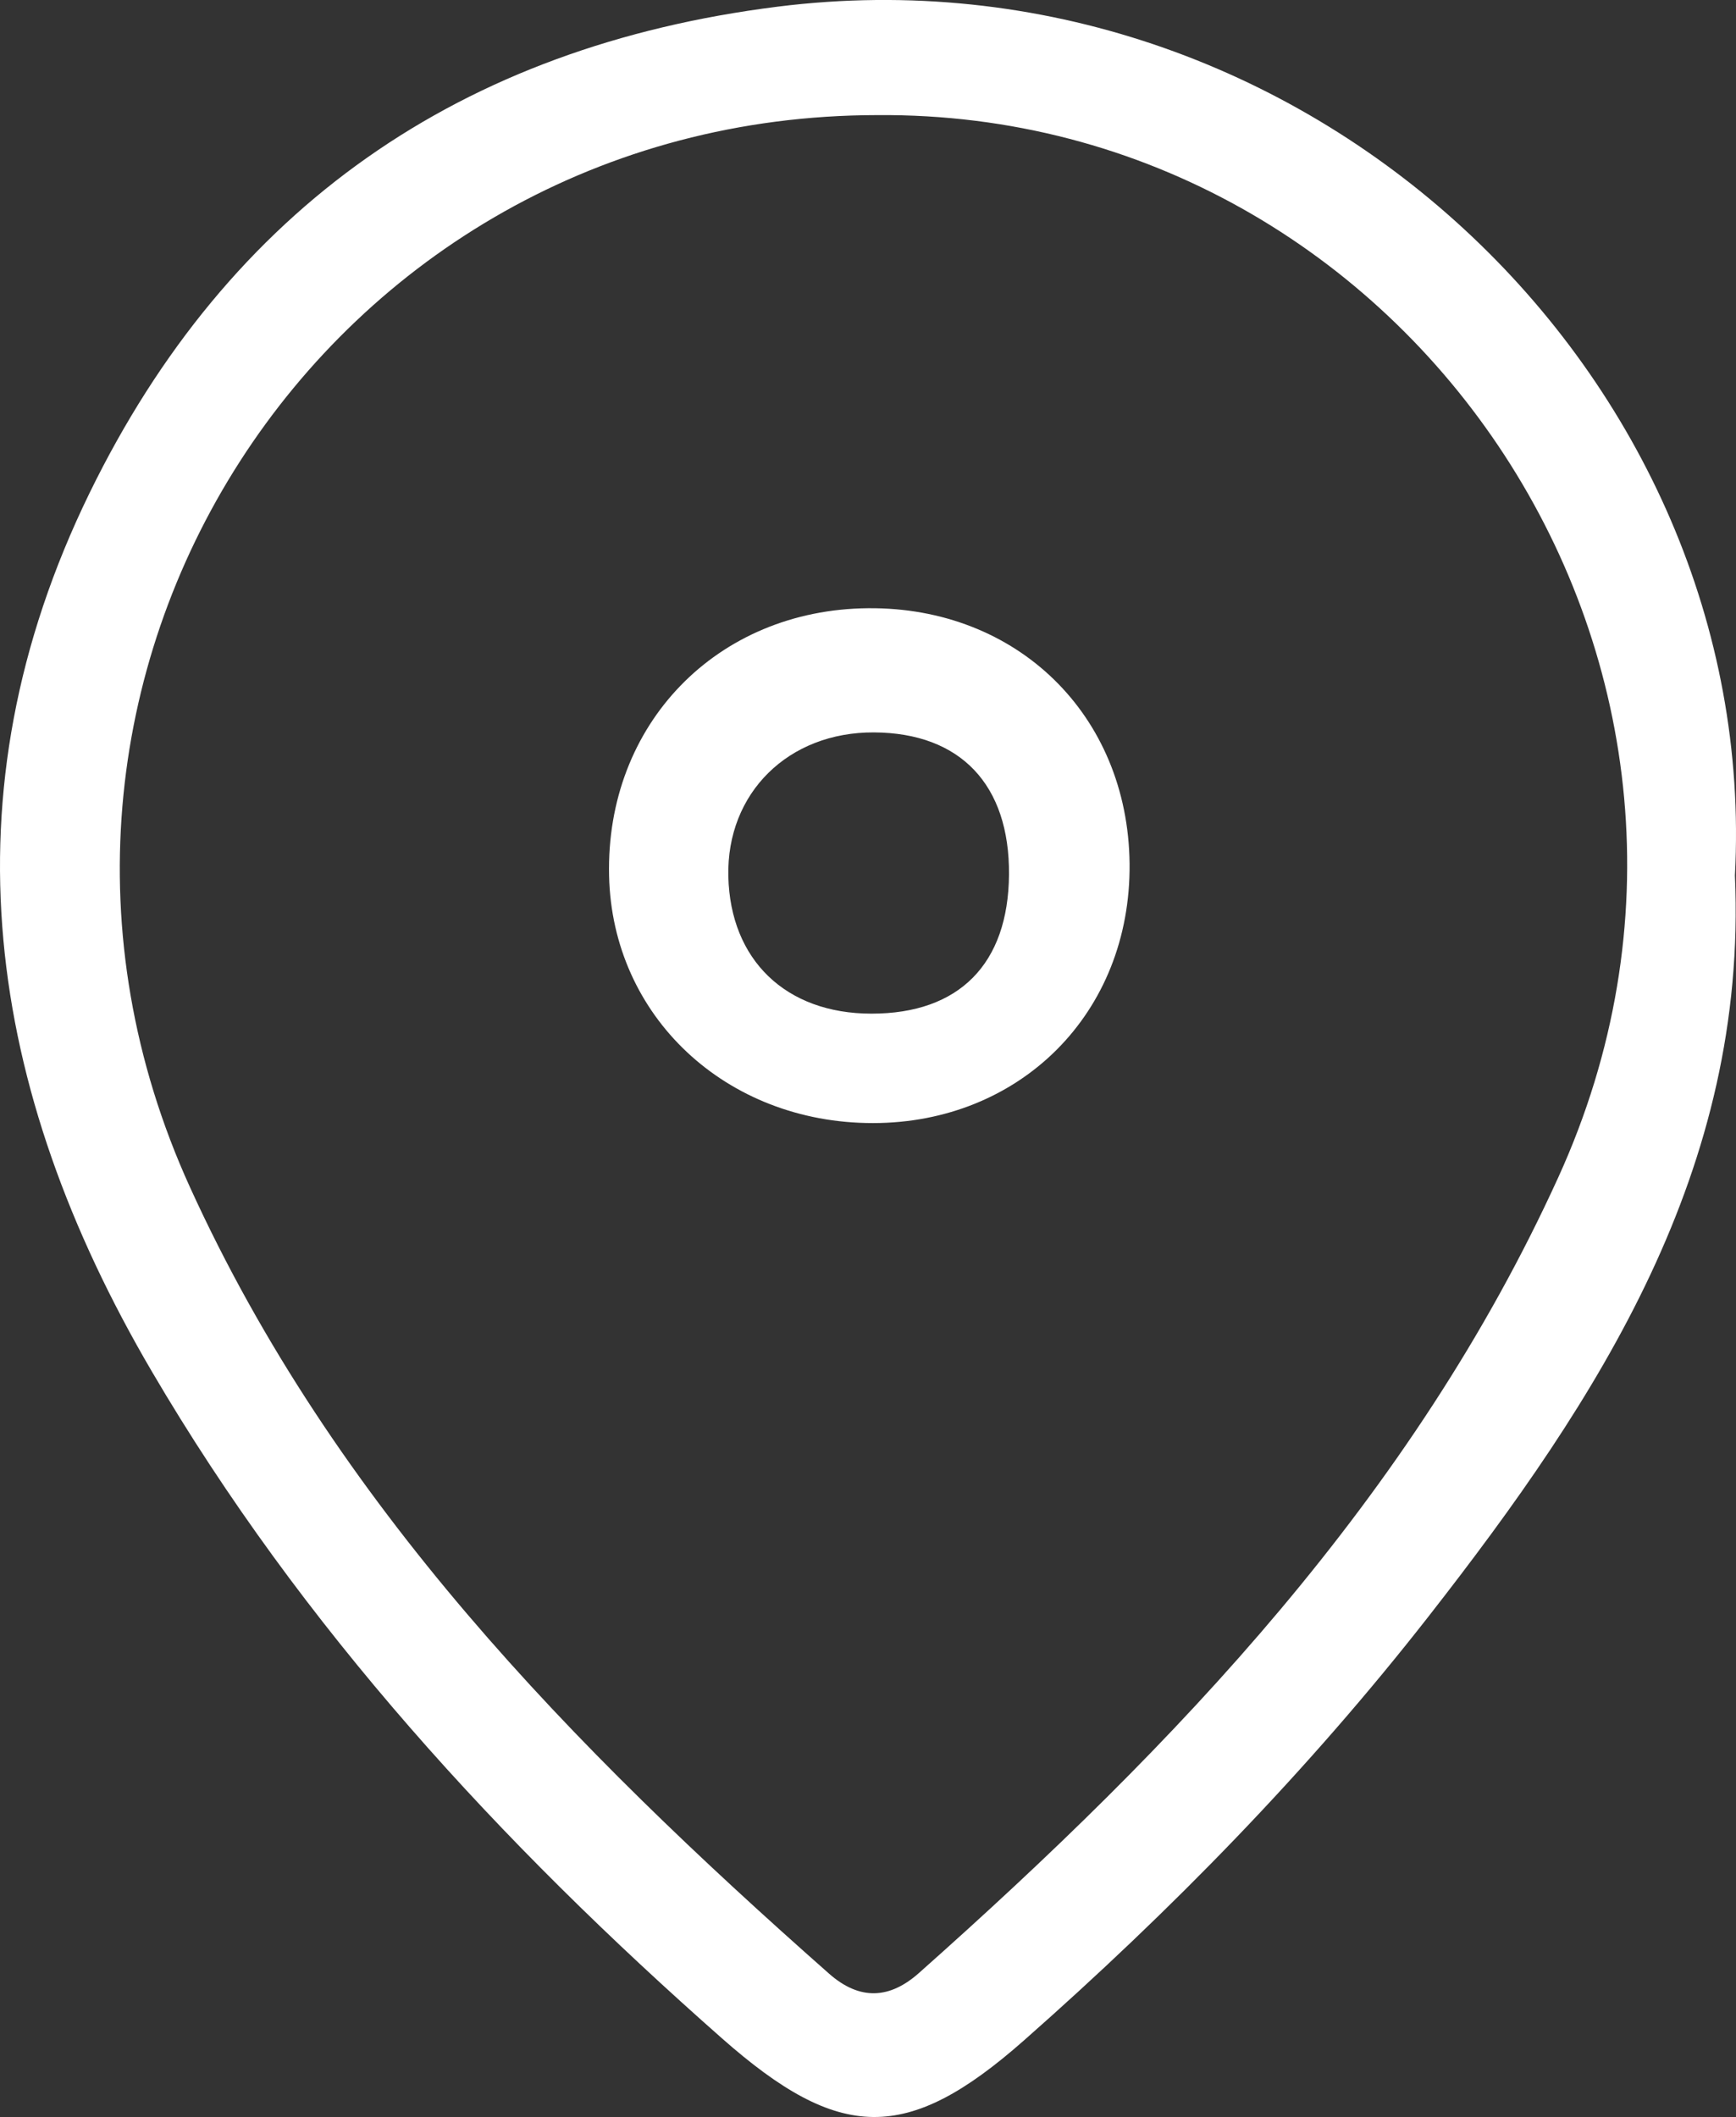
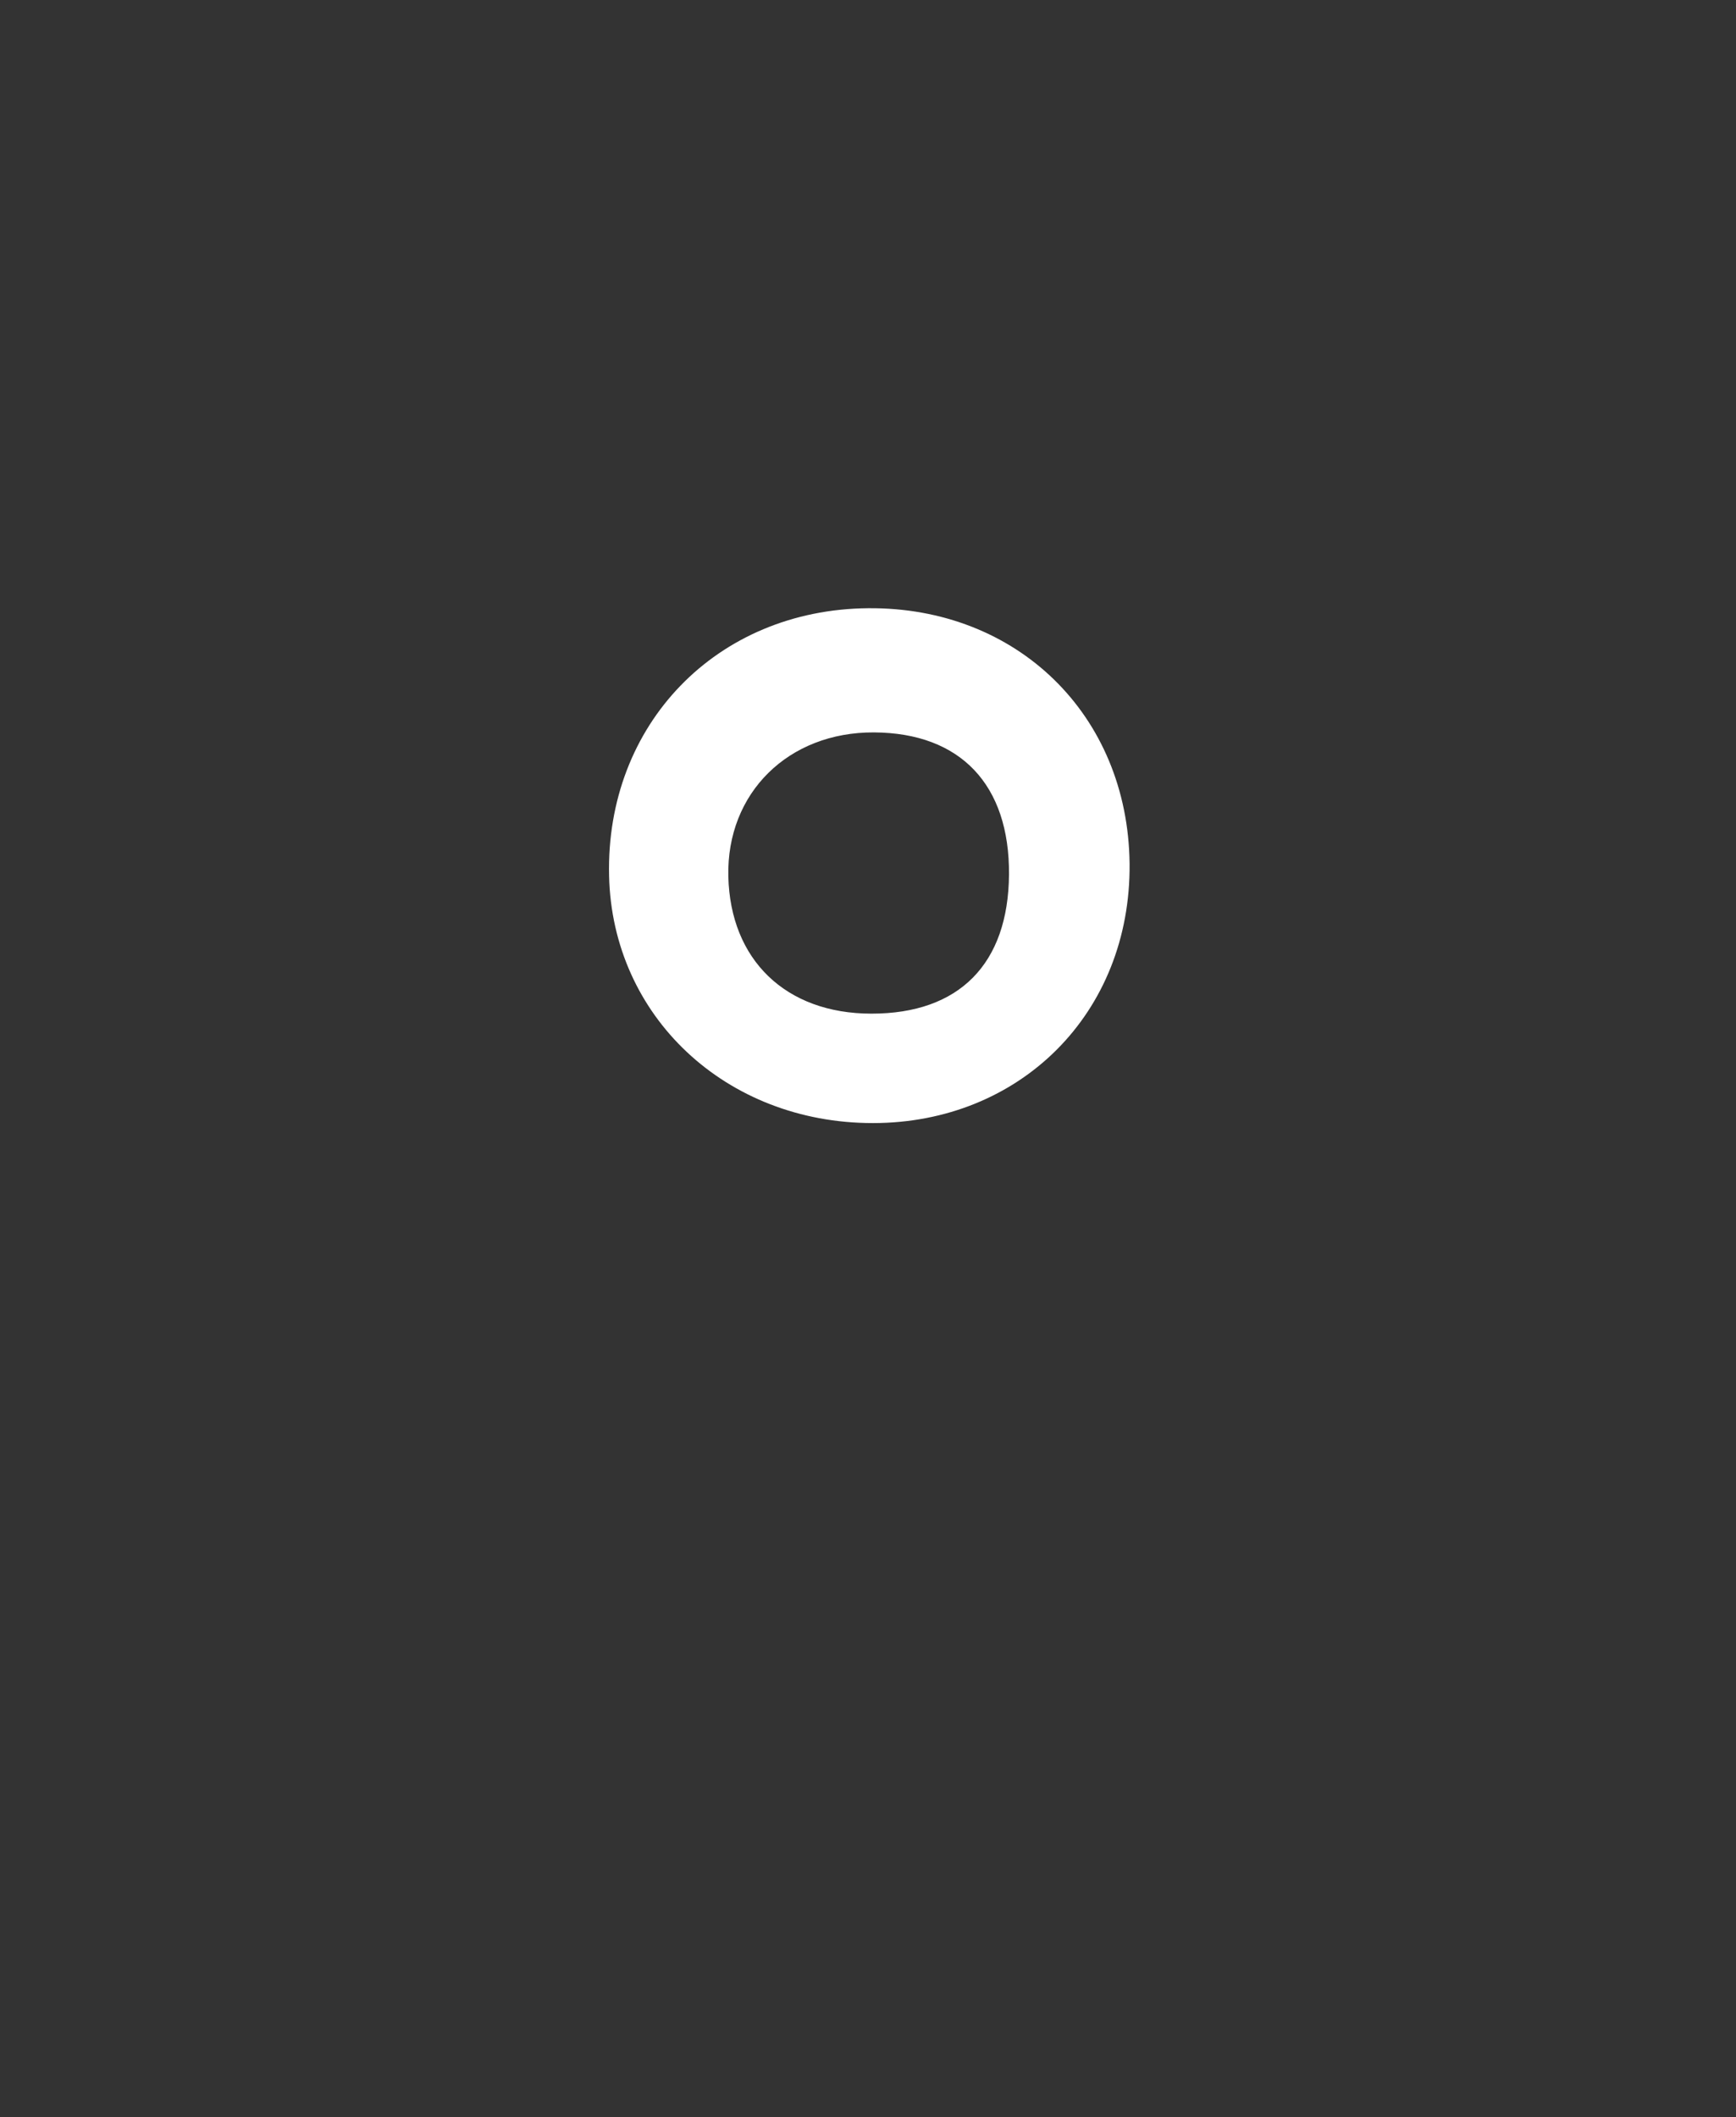
<svg xmlns="http://www.w3.org/2000/svg" id="Calque_1" data-name="Calque 1" viewBox="0 0 208.32 253.99">
  <rect x="0" y="0" width="208.32" height="253.99" fill="#333333" stroke="none" />
  <defs>
    <style>
      .cls-1 {
        fill: #fff;
        stroke-width: 0px;
      }
    </style>
  </defs>
  <g id="Calque_1-2" data-name="Calque 1">
    <g>
-       <path class="cls-1" d="M93.31.8C55.29,5.58,27.48,24.89,10.75,59.14c-17.72,36.3-12.35,71.58,7.46,105.38,18.01,30.72,41.82,56.57,68.44,80.04,14.1,12.43,22.18,12.62,36.22.24,17.69-15.59,34.13-32.4,48.61-50.94,20.4-26.12,38.25-53.54,36.71-88.83C211.36,45.12,156.59-7.15,93.31.8ZM186.99,141.26c-17.46,38.32-45.77,67.97-76.73,95.46-3.45,3.06-7.04,3.36-10.78.06-30.81-27.2-59.38-56.35-76.68-94.34C-4.85,81.74,38.9,13.85,105.27,13.81c64.16-.51,109.34,66.86,81.72,127.45Z" />
      <path class="cls-1" d="M104.16,72.97c-18.16.16-31.49,13.93-31.07,32.11.38,16.87,14.02,29.66,31.65,29.66s30.98-13.14,30.81-31.12c-.19-17.83-13.48-30.81-31.39-30.65ZM104.57,121.61c-10.25,0-16.94-6.42-17.17-16.47-.23-10,7.2-17.33,17.49-17.27,10.37.06,16.27,6.28,16.19,17.05-.08,10.73-5.98,16.7-16.51,16.69Z" />
    </g>
  </g>
</svg>